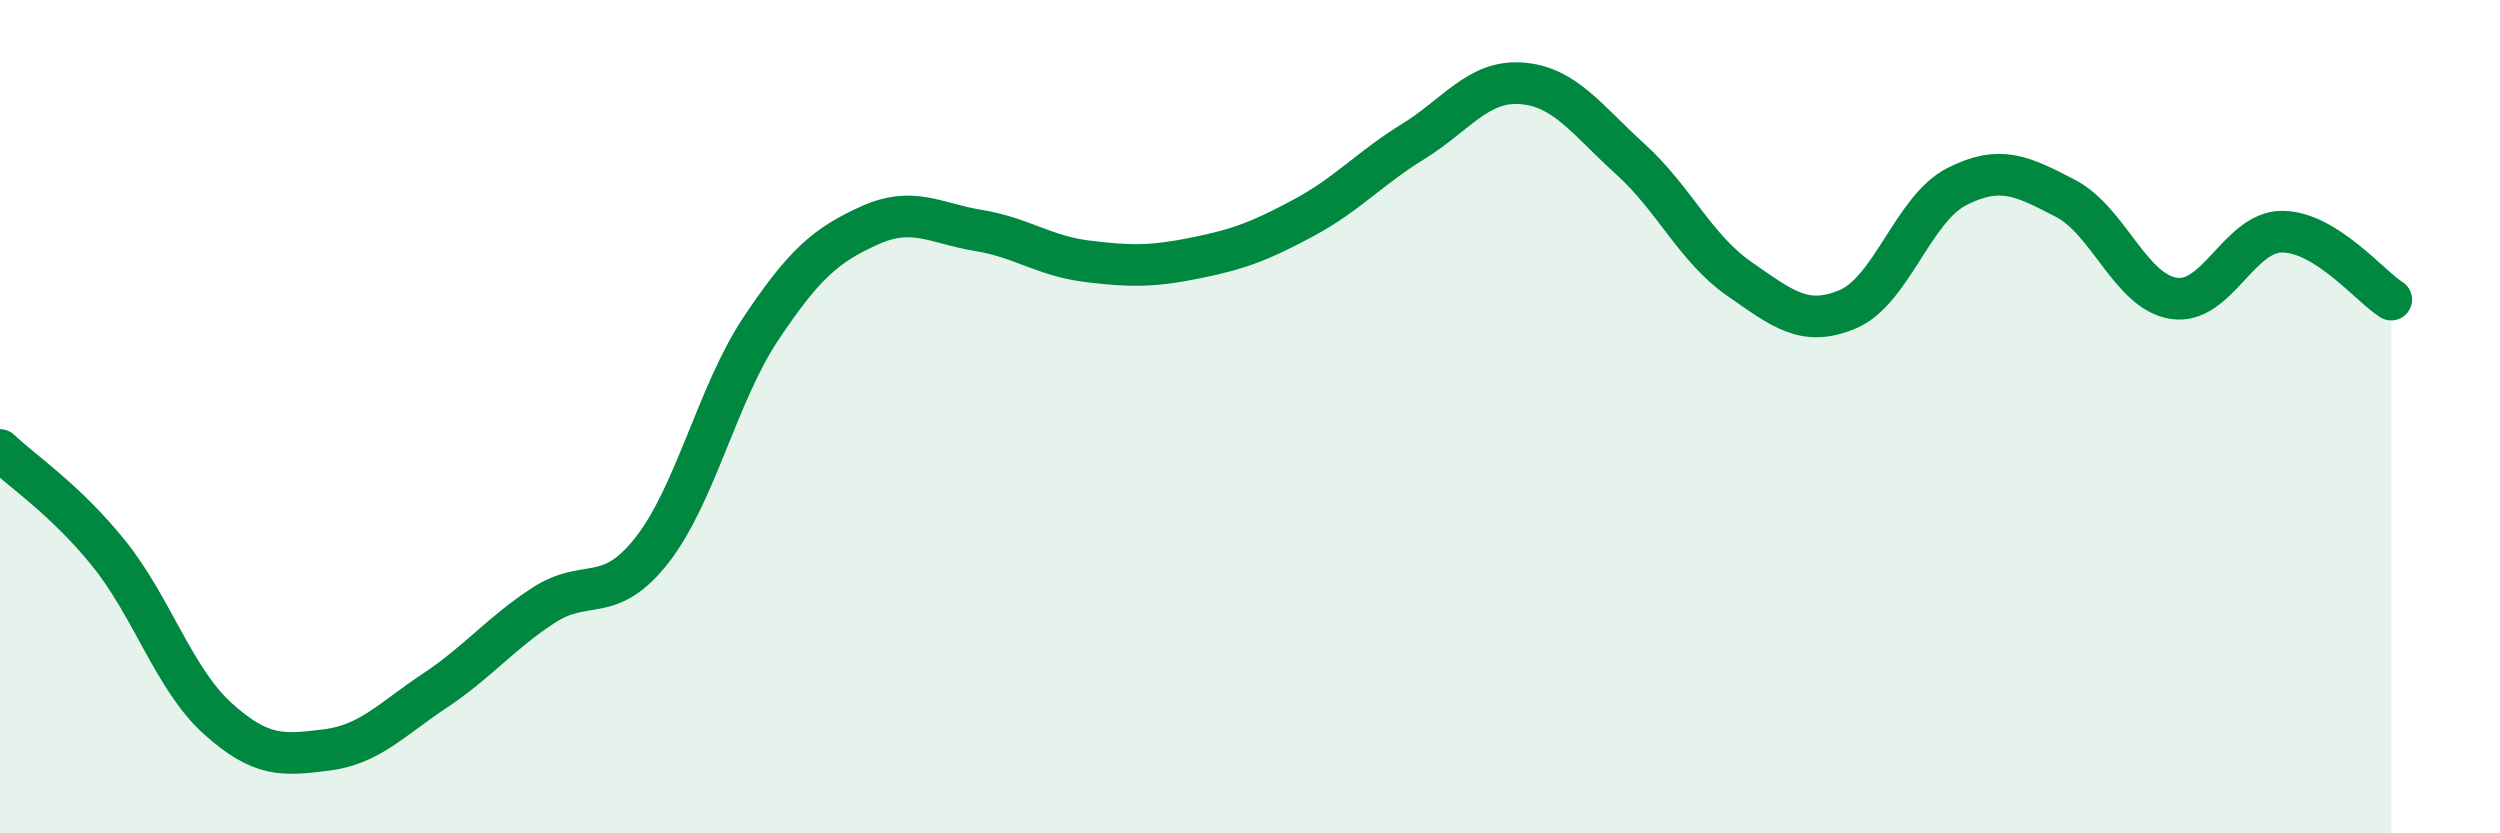
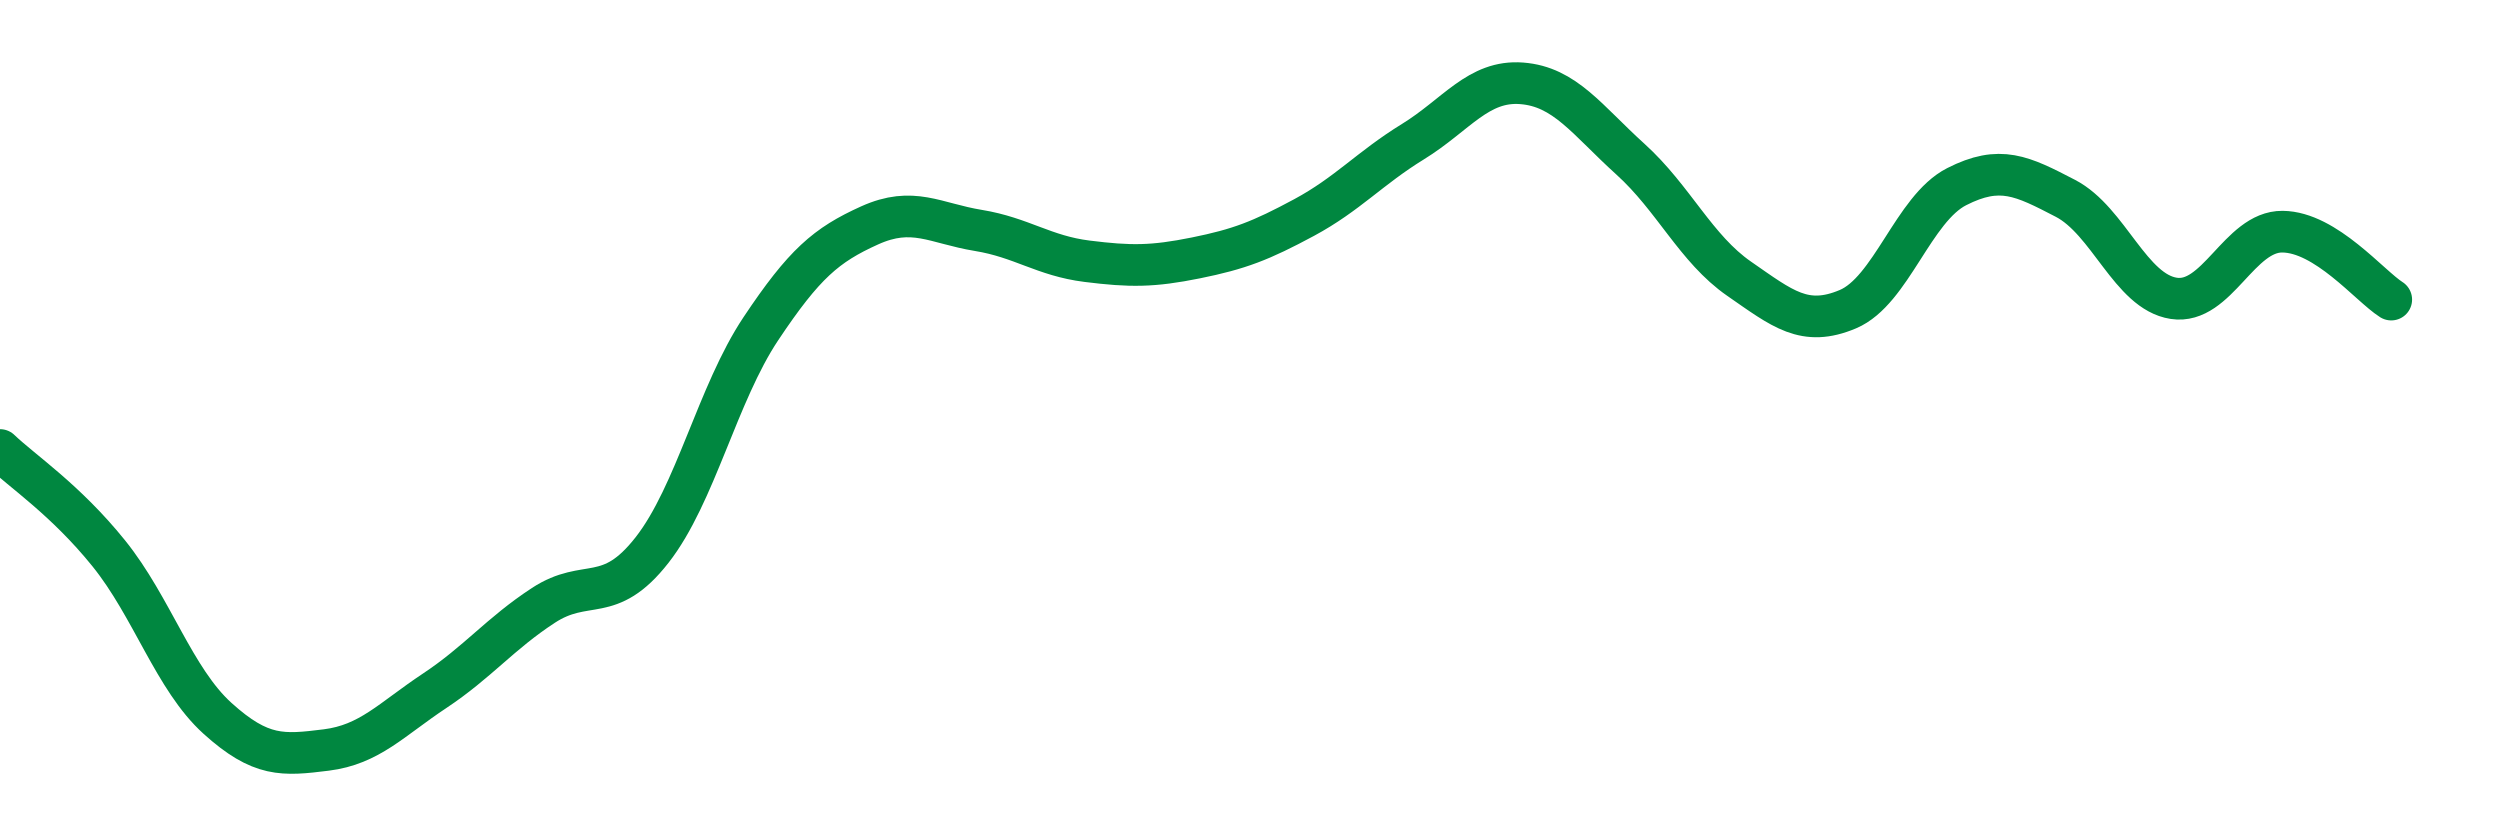
<svg xmlns="http://www.w3.org/2000/svg" width="60" height="20" viewBox="0 0 60 20">
-   <path d="M 0,10.8 C 0.52,11.3 1.57,11.99 2.61,13.28 C 3.65,14.57 4.18,16.3 5.22,17.24 C 6.26,18.18 6.79,18.13 7.83,18 C 8.87,17.87 9.39,17.27 10.43,16.58 C 11.47,15.89 12,15.21 13.04,14.53 C 14.08,13.85 14.61,14.53 15.65,13.2 C 16.69,11.87 17.22,9.45 18.26,7.89 C 19.3,6.33 19.83,5.88 20.87,5.41 C 21.91,4.94 22.44,5.36 23.48,5.53 C 24.52,5.7 25.05,6.14 26.09,6.27 C 27.13,6.4 27.66,6.4 28.7,6.19 C 29.74,5.98 30.26,5.78 31.3,5.22 C 32.34,4.66 32.87,4.04 33.91,3.4 C 34.95,2.76 35.48,1.92 36.52,2 C 37.56,2.08 38.09,2.88 39.13,3.82 C 40.17,4.76 40.7,5.97 41.74,6.69 C 42.78,7.41 43.31,7.86 44.35,7.42 C 45.39,6.98 45.92,5.01 46.96,4.48 C 48,3.95 48.53,4.22 49.57,4.76 C 50.61,5.3 51.13,7 52.17,7.16 C 53.21,7.32 53.74,5.55 54.78,5.56 C 55.82,5.57 56.87,6.86 57.39,7.19L57.39 20L0 20Z" fill="#008740" opacity="0.1" stroke-linecap="round" stroke-linejoin="round" />
  <path d="M 0,10.8 C 0.52,11.3 1.57,11.99 2.61,13.28 C 3.65,14.57 4.18,16.3 5.22,17.24 C 6.26,18.18 6.79,18.13 7.83,18 C 8.87,17.87 9.39,17.27 10.43,16.58 C 11.47,15.89 12,15.21 13.04,14.53 C 14.08,13.85 14.61,14.53 15.65,13.2 C 16.69,11.87 17.22,9.45 18.26,7.89 C 19.3,6.33 19.83,5.88 20.87,5.41 C 21.91,4.94 22.44,5.36 23.48,5.53 C 24.52,5.7 25.05,6.14 26.09,6.27 C 27.13,6.4 27.66,6.4 28.7,6.19 C 29.74,5.98 30.26,5.78 31.3,5.22 C 32.34,4.66 32.87,4.04 33.91,3.4 C 34.95,2.76 35.48,1.92 36.52,2 C 37.56,2.08 38.09,2.88 39.13,3.82 C 40.17,4.76 40.7,5.97 41.74,6.69 C 42.78,7.41 43.31,7.86 44.35,7.42 C 45.39,6.98 45.92,5.01 46.96,4.48 C 48,3.95 48.53,4.22 49.57,4.76 C 50.61,5.3 51.13,7 52.17,7.16 C 53.21,7.32 53.74,5.55 54.78,5.56 C 55.82,5.57 56.87,6.86 57.39,7.19" stroke="#008740" stroke-width="1" fill="none" stroke-linecap="round" stroke-linejoin="round" />
</svg>